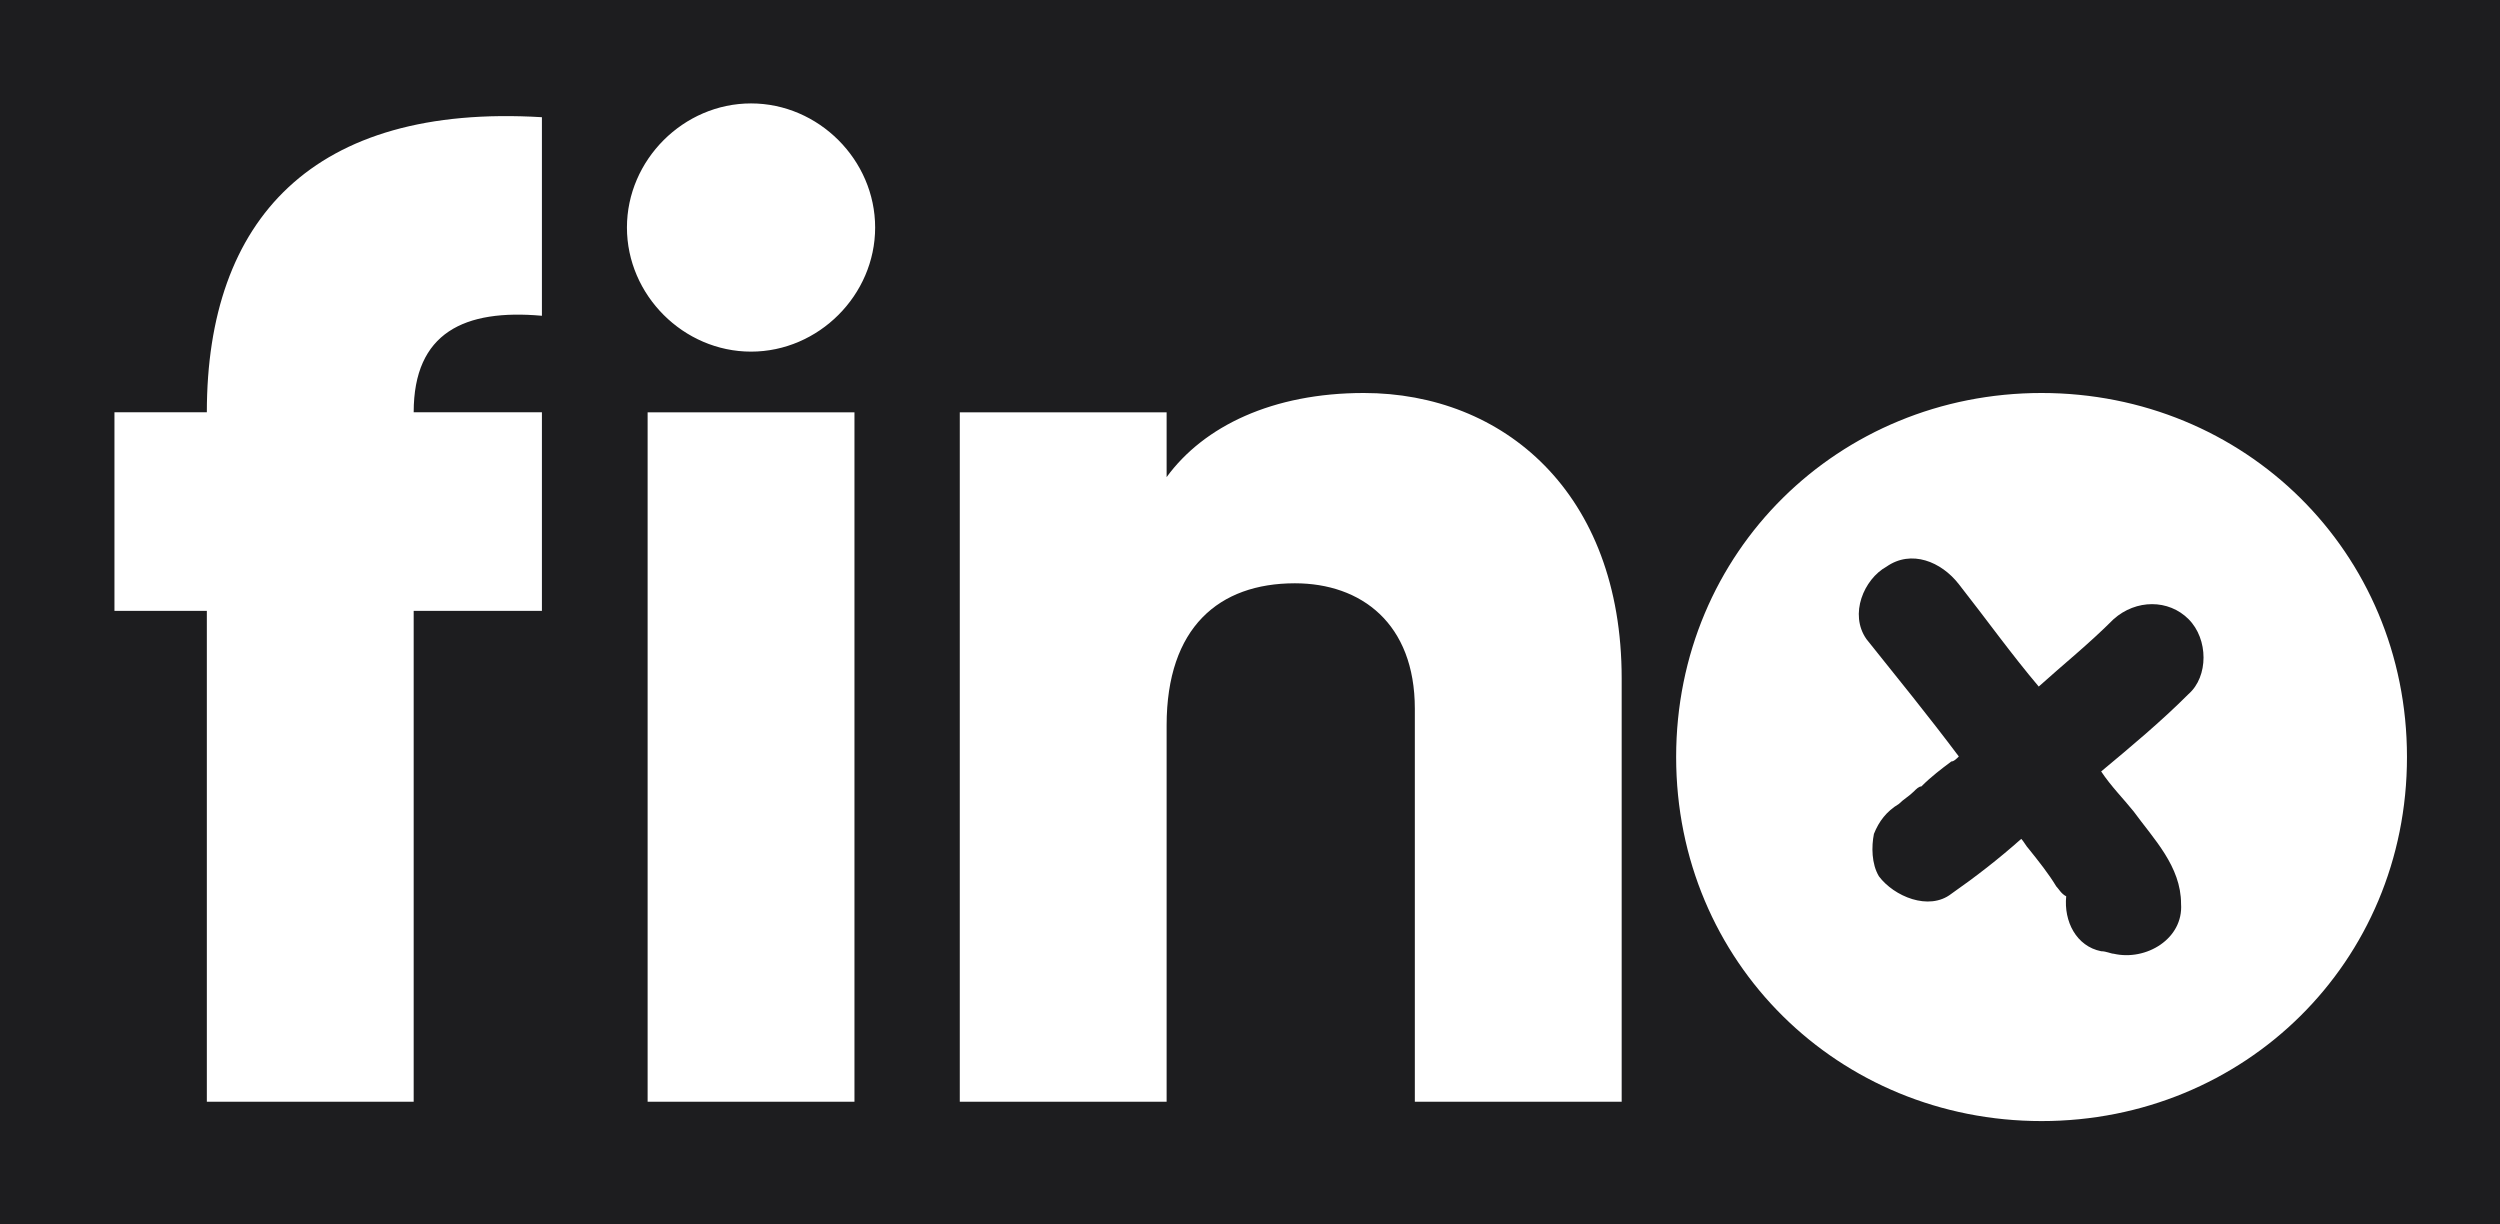
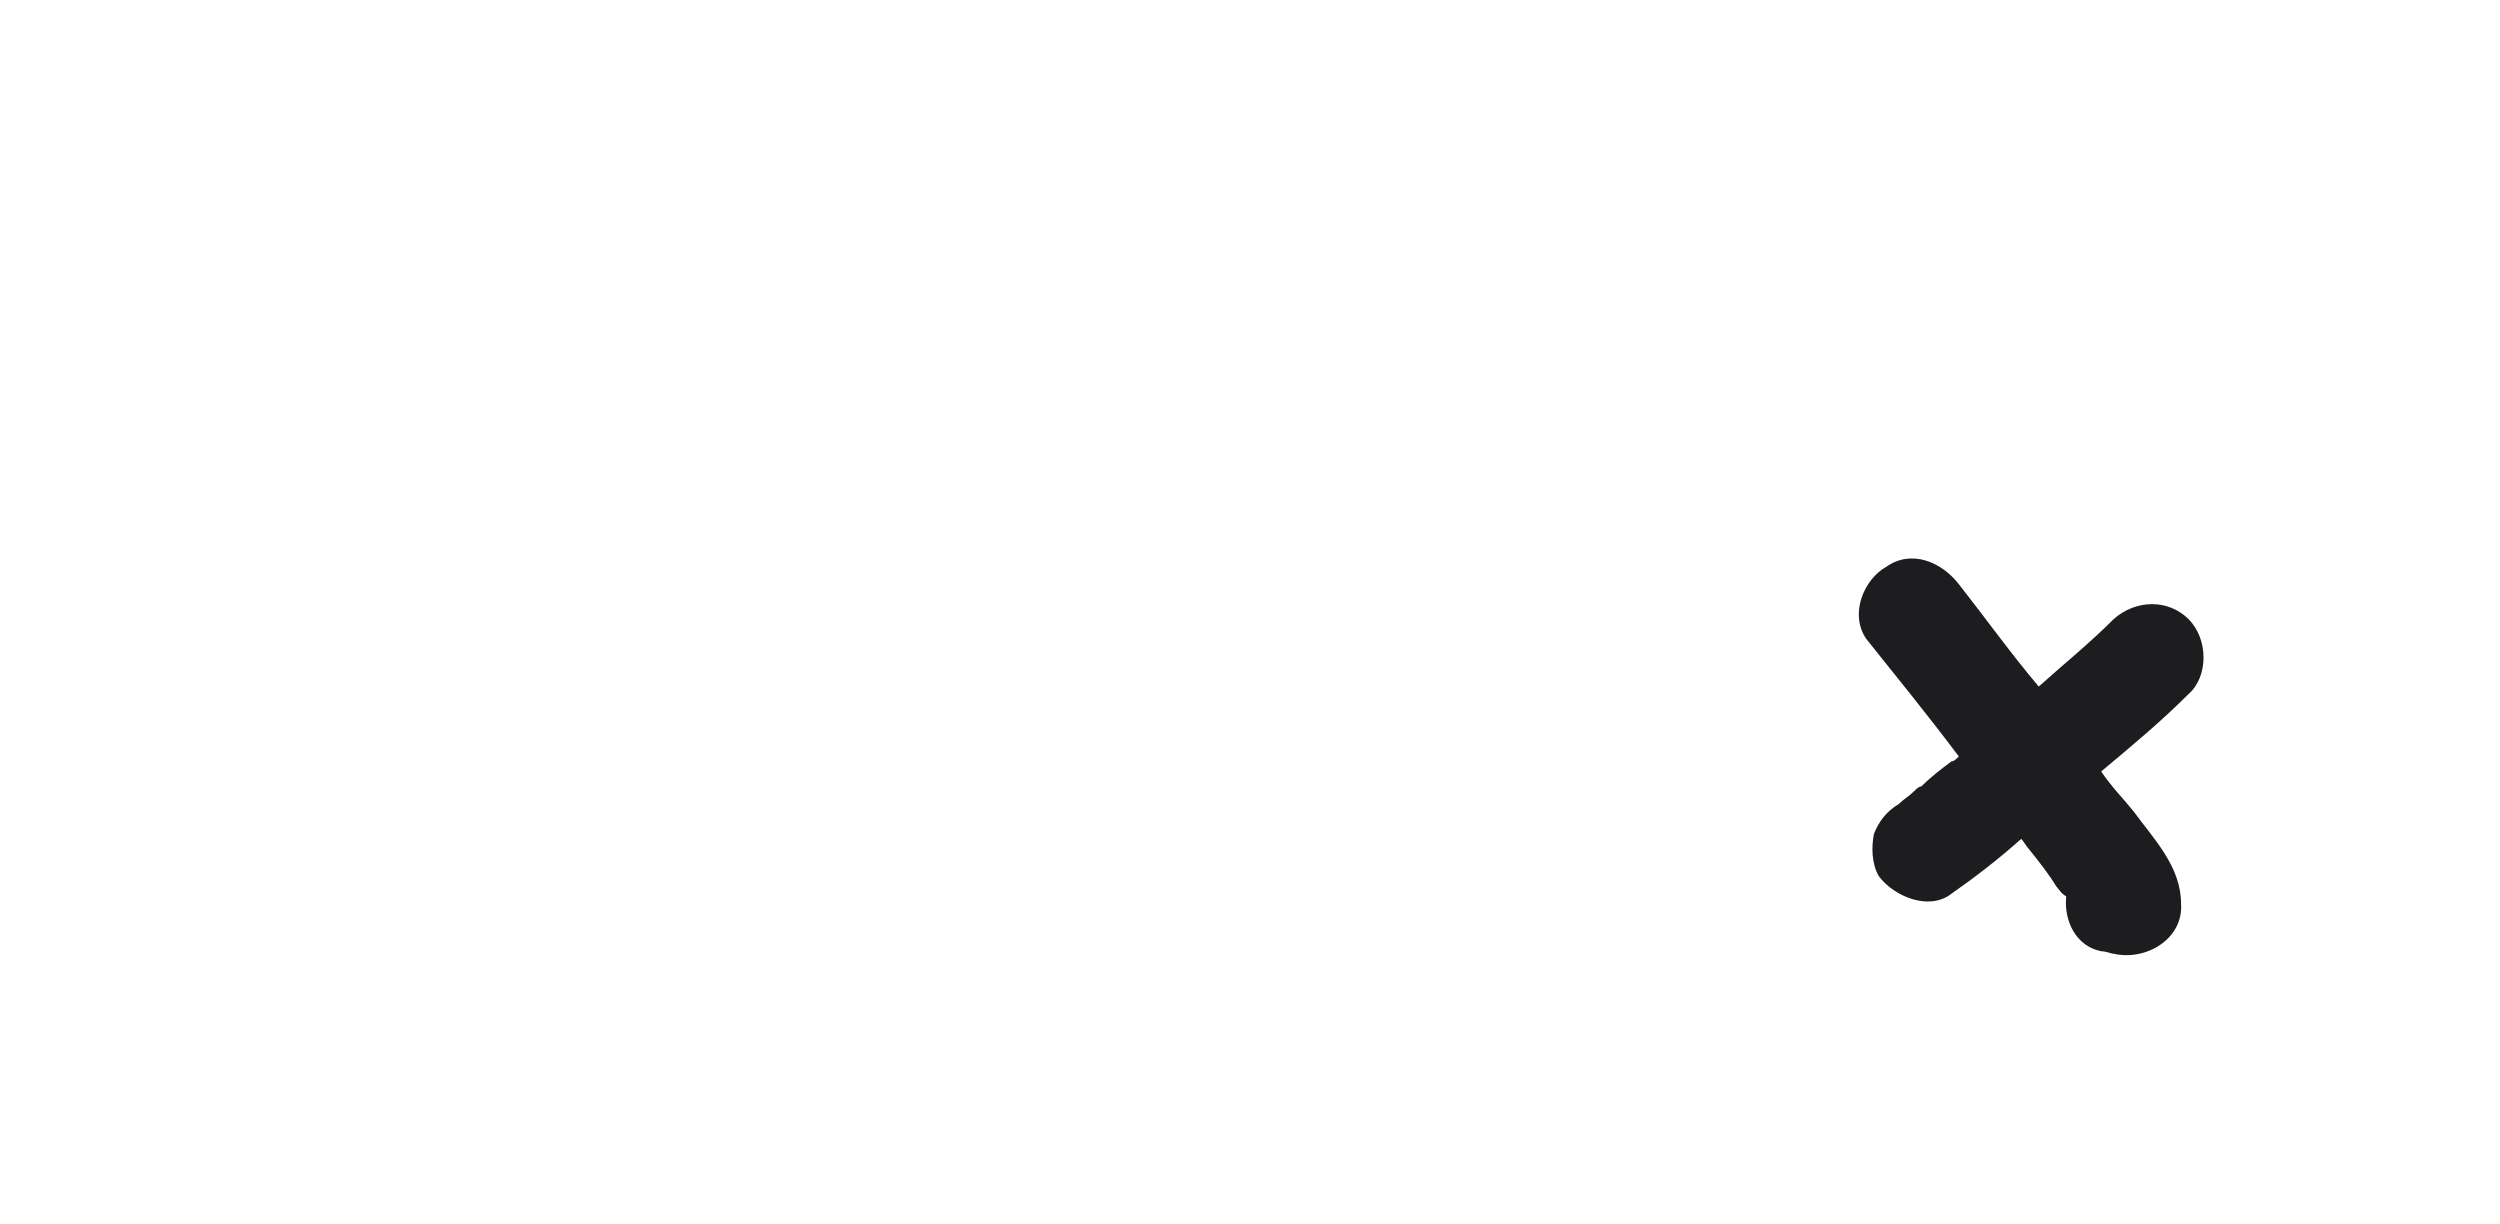
<svg xmlns="http://www.w3.org/2000/svg" fill="none" viewBox="0 0 1813 888" height="888" width="1813">
  <path fill="#1D1D1F" d="M1368.03 410.971C1386.14 398.295 1407.87 407.349 1420.54 423.646C1440.46 448.998 1458.57 474.348 1478.49 497.889C1496.6 481.592 1514.7 467.105 1532.81 448.997C1549.11 434.511 1572.65 434.511 1587.13 448.997C1601.62 463.483 1601.62 490.646 1587.13 503.321C1567.22 523.24 1545.49 541.348 1523.76 559.456C1531 570.321 1540.05 579.375 1547.3 588.429C1561.78 608.347 1581.7 628.267 1581.7 655.429C1583.51 680.78 1556.35 697.077 1532.81 691.645C1531 691.644 1527.38 689.834 1523.76 689.834C1505.65 686.212 1496.6 668.104 1498.41 649.996C1494.78 648.185 1492.97 644.564 1491.16 642.753C1485.73 633.699 1478.49 624.645 1471.24 615.591C1469.43 613.78 1467.62 610.158 1465.81 608.348C1449.52 622.834 1433.22 635.51 1415.11 648.186C1398.81 660.861 1373.46 649.996 1362.6 635.51C1357.16 626.456 1357.16 613.78 1358.97 604.726C1362.6 595.672 1368.03 588.428 1377.08 582.996C1380.7 579.375 1384.33 577.564 1387.95 573.942C1389.76 572.132 1391.57 570.321 1393.38 570.321C1400.62 563.078 1407.87 557.645 1415.11 552.213C1416.92 552.213 1418.73 550.402 1420.54 548.592C1398.81 519.619 1375.27 490.645 1353.54 463.483C1340.87 445.376 1351.73 420.025 1368.03 410.971Z" />
-   <path fill="#1D1D1F" d="M1813 888H0V0H1813V888ZM1480.54 285C1333.54 285 1215.54 400 1215.54 549C1215.54 698 1333.54 813 1480.54 813C1627.54 813 1745.54 698 1745.54 549C1745.54 400 1627.54 285 1480.54 285ZM469.656 799H619.656V299H469.656V799ZM989.035 285C923.035 285 873.035 309 846.035 346V299H696.035V799H846.035V526C846.035 455 884.035 423 939.035 423C987.035 423 1026.04 452 1026.04 514V799H1176.04V492C1176.04 357 1090.04 285 989.035 285ZM393 84.999C227 74.999 150 158.999 150 298.999H83V442.999H150V798.999H300V442.999H393V298.999H300C300 240.999 337 223.999 393 228.999V84.999ZM544.656 75C495.656 75 454.656 116 454.656 165C454.656 214 495.656 255 544.656 255C593.656 255 634.656 214 634.656 165C634.656 116 593.656 75 544.656 75Z" clip-rule="evenodd" fill-rule="evenodd" />
</svg>